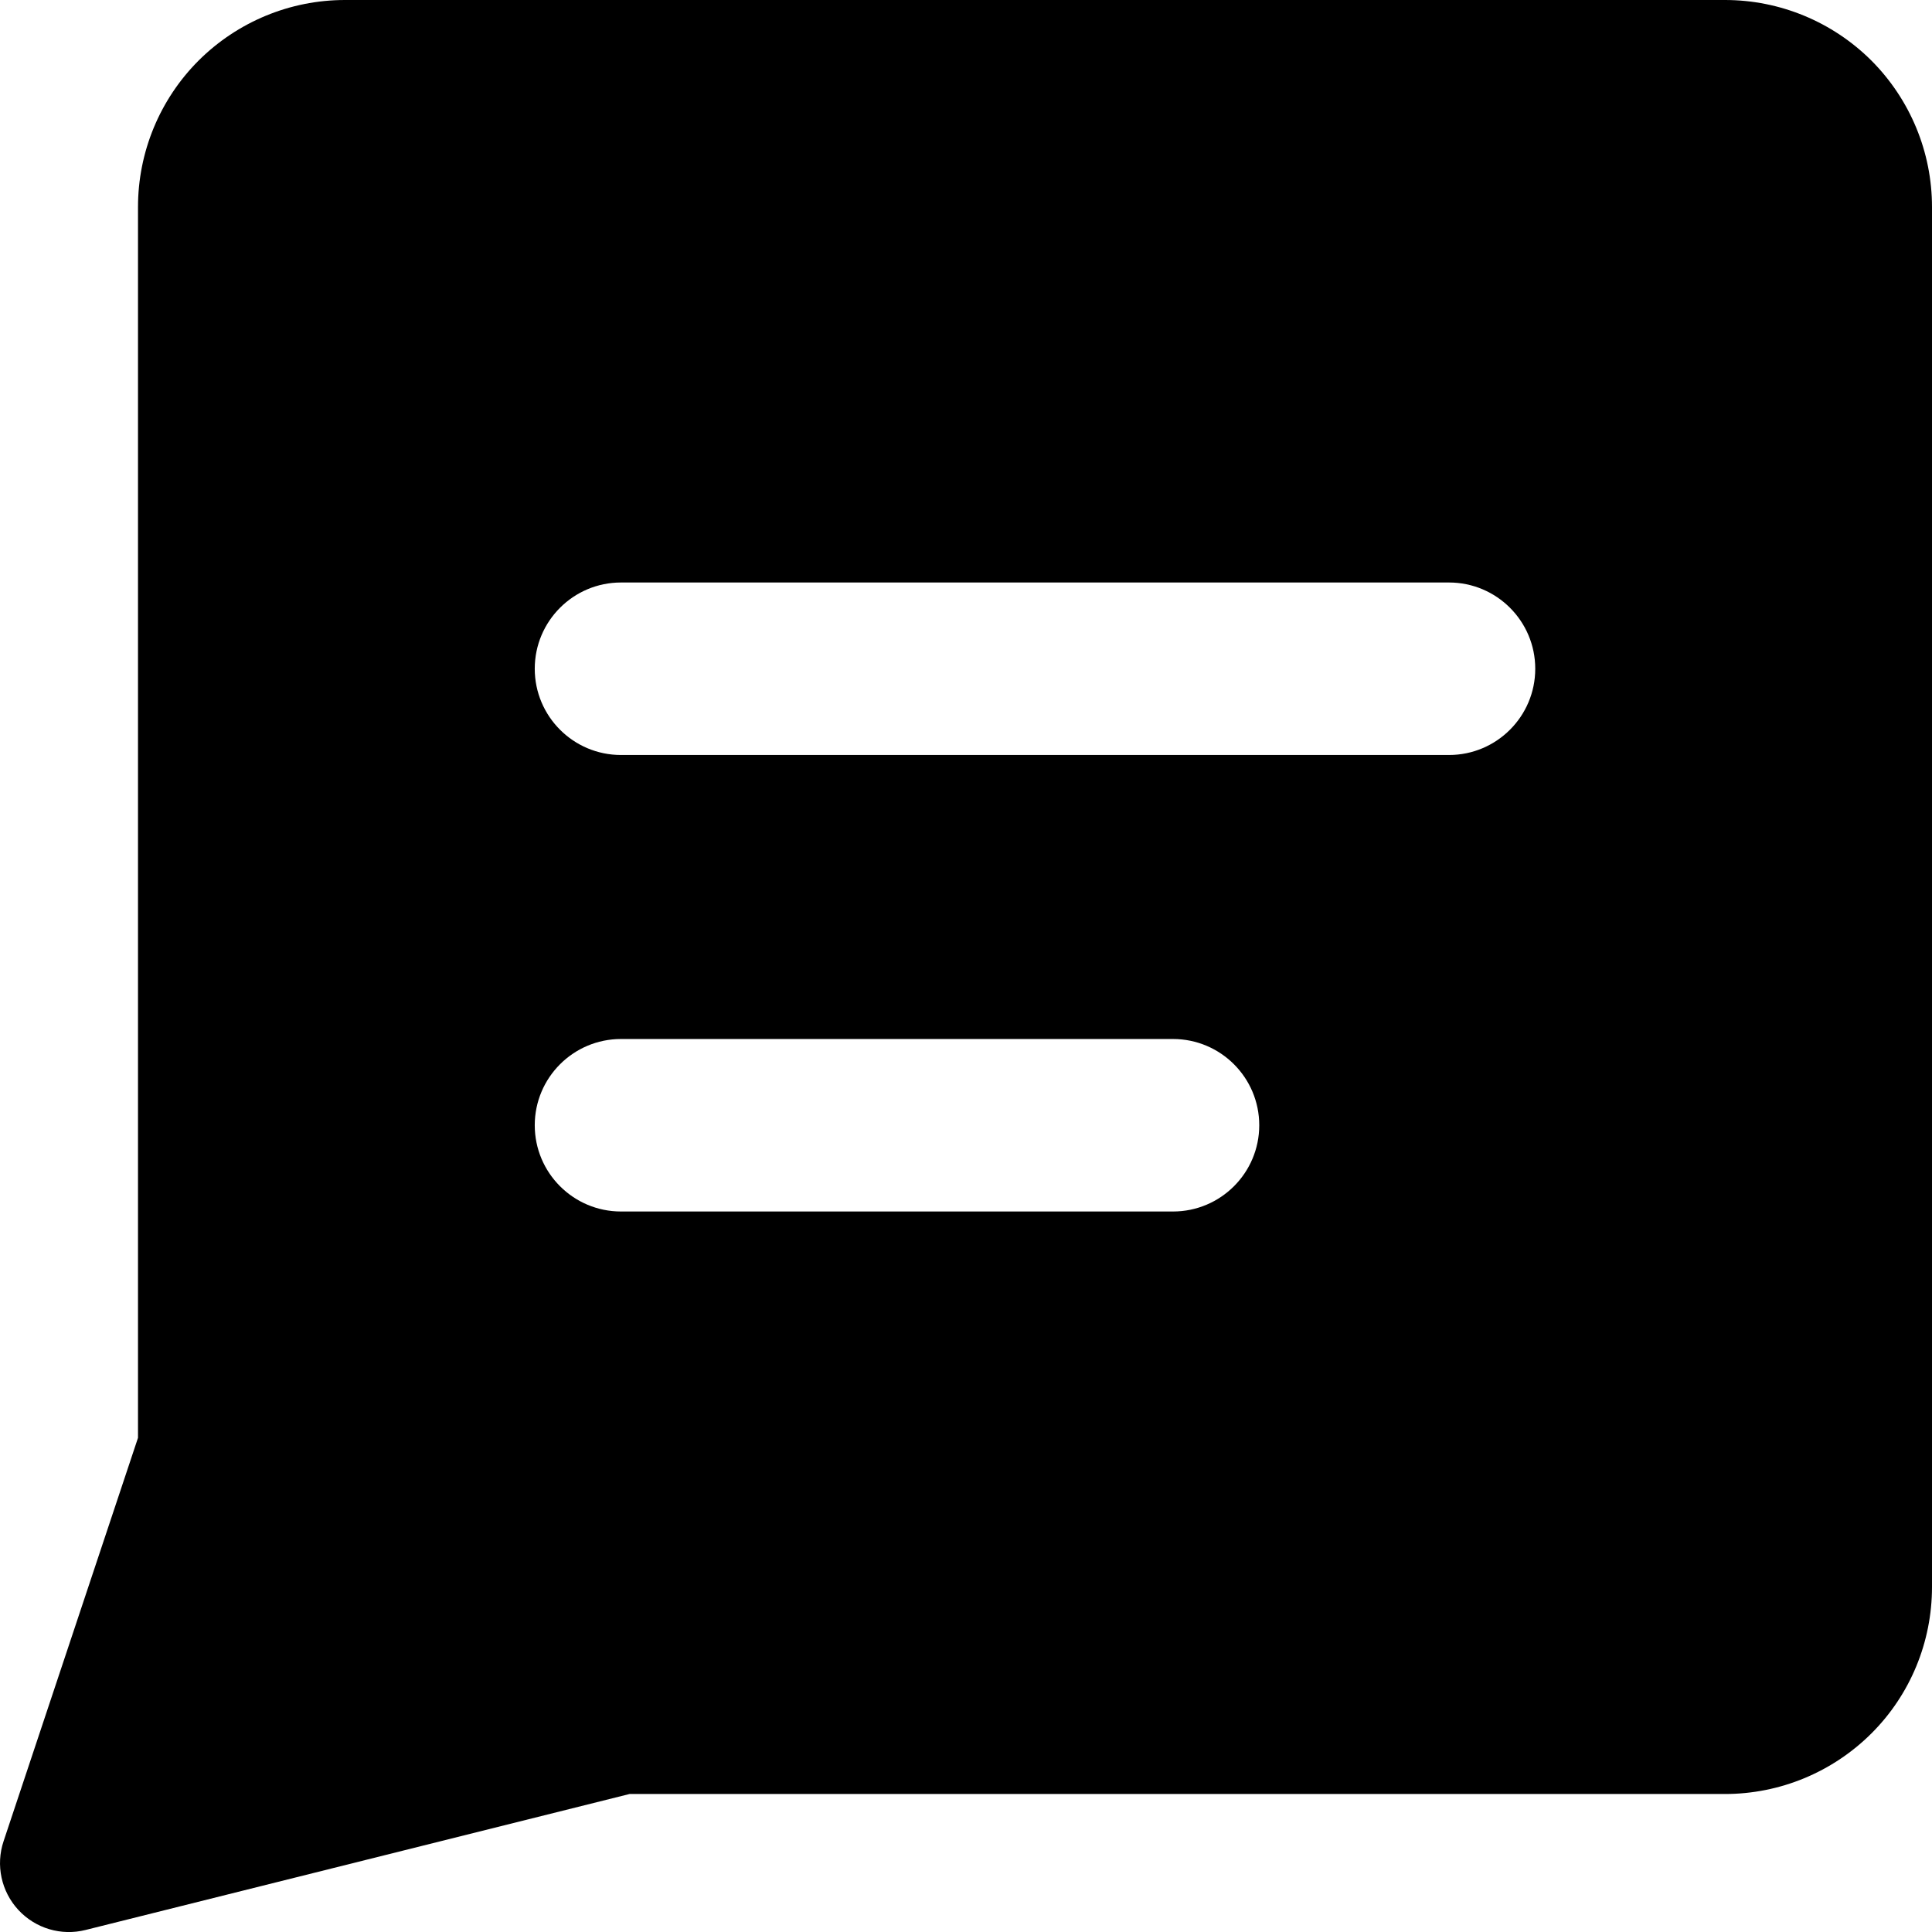
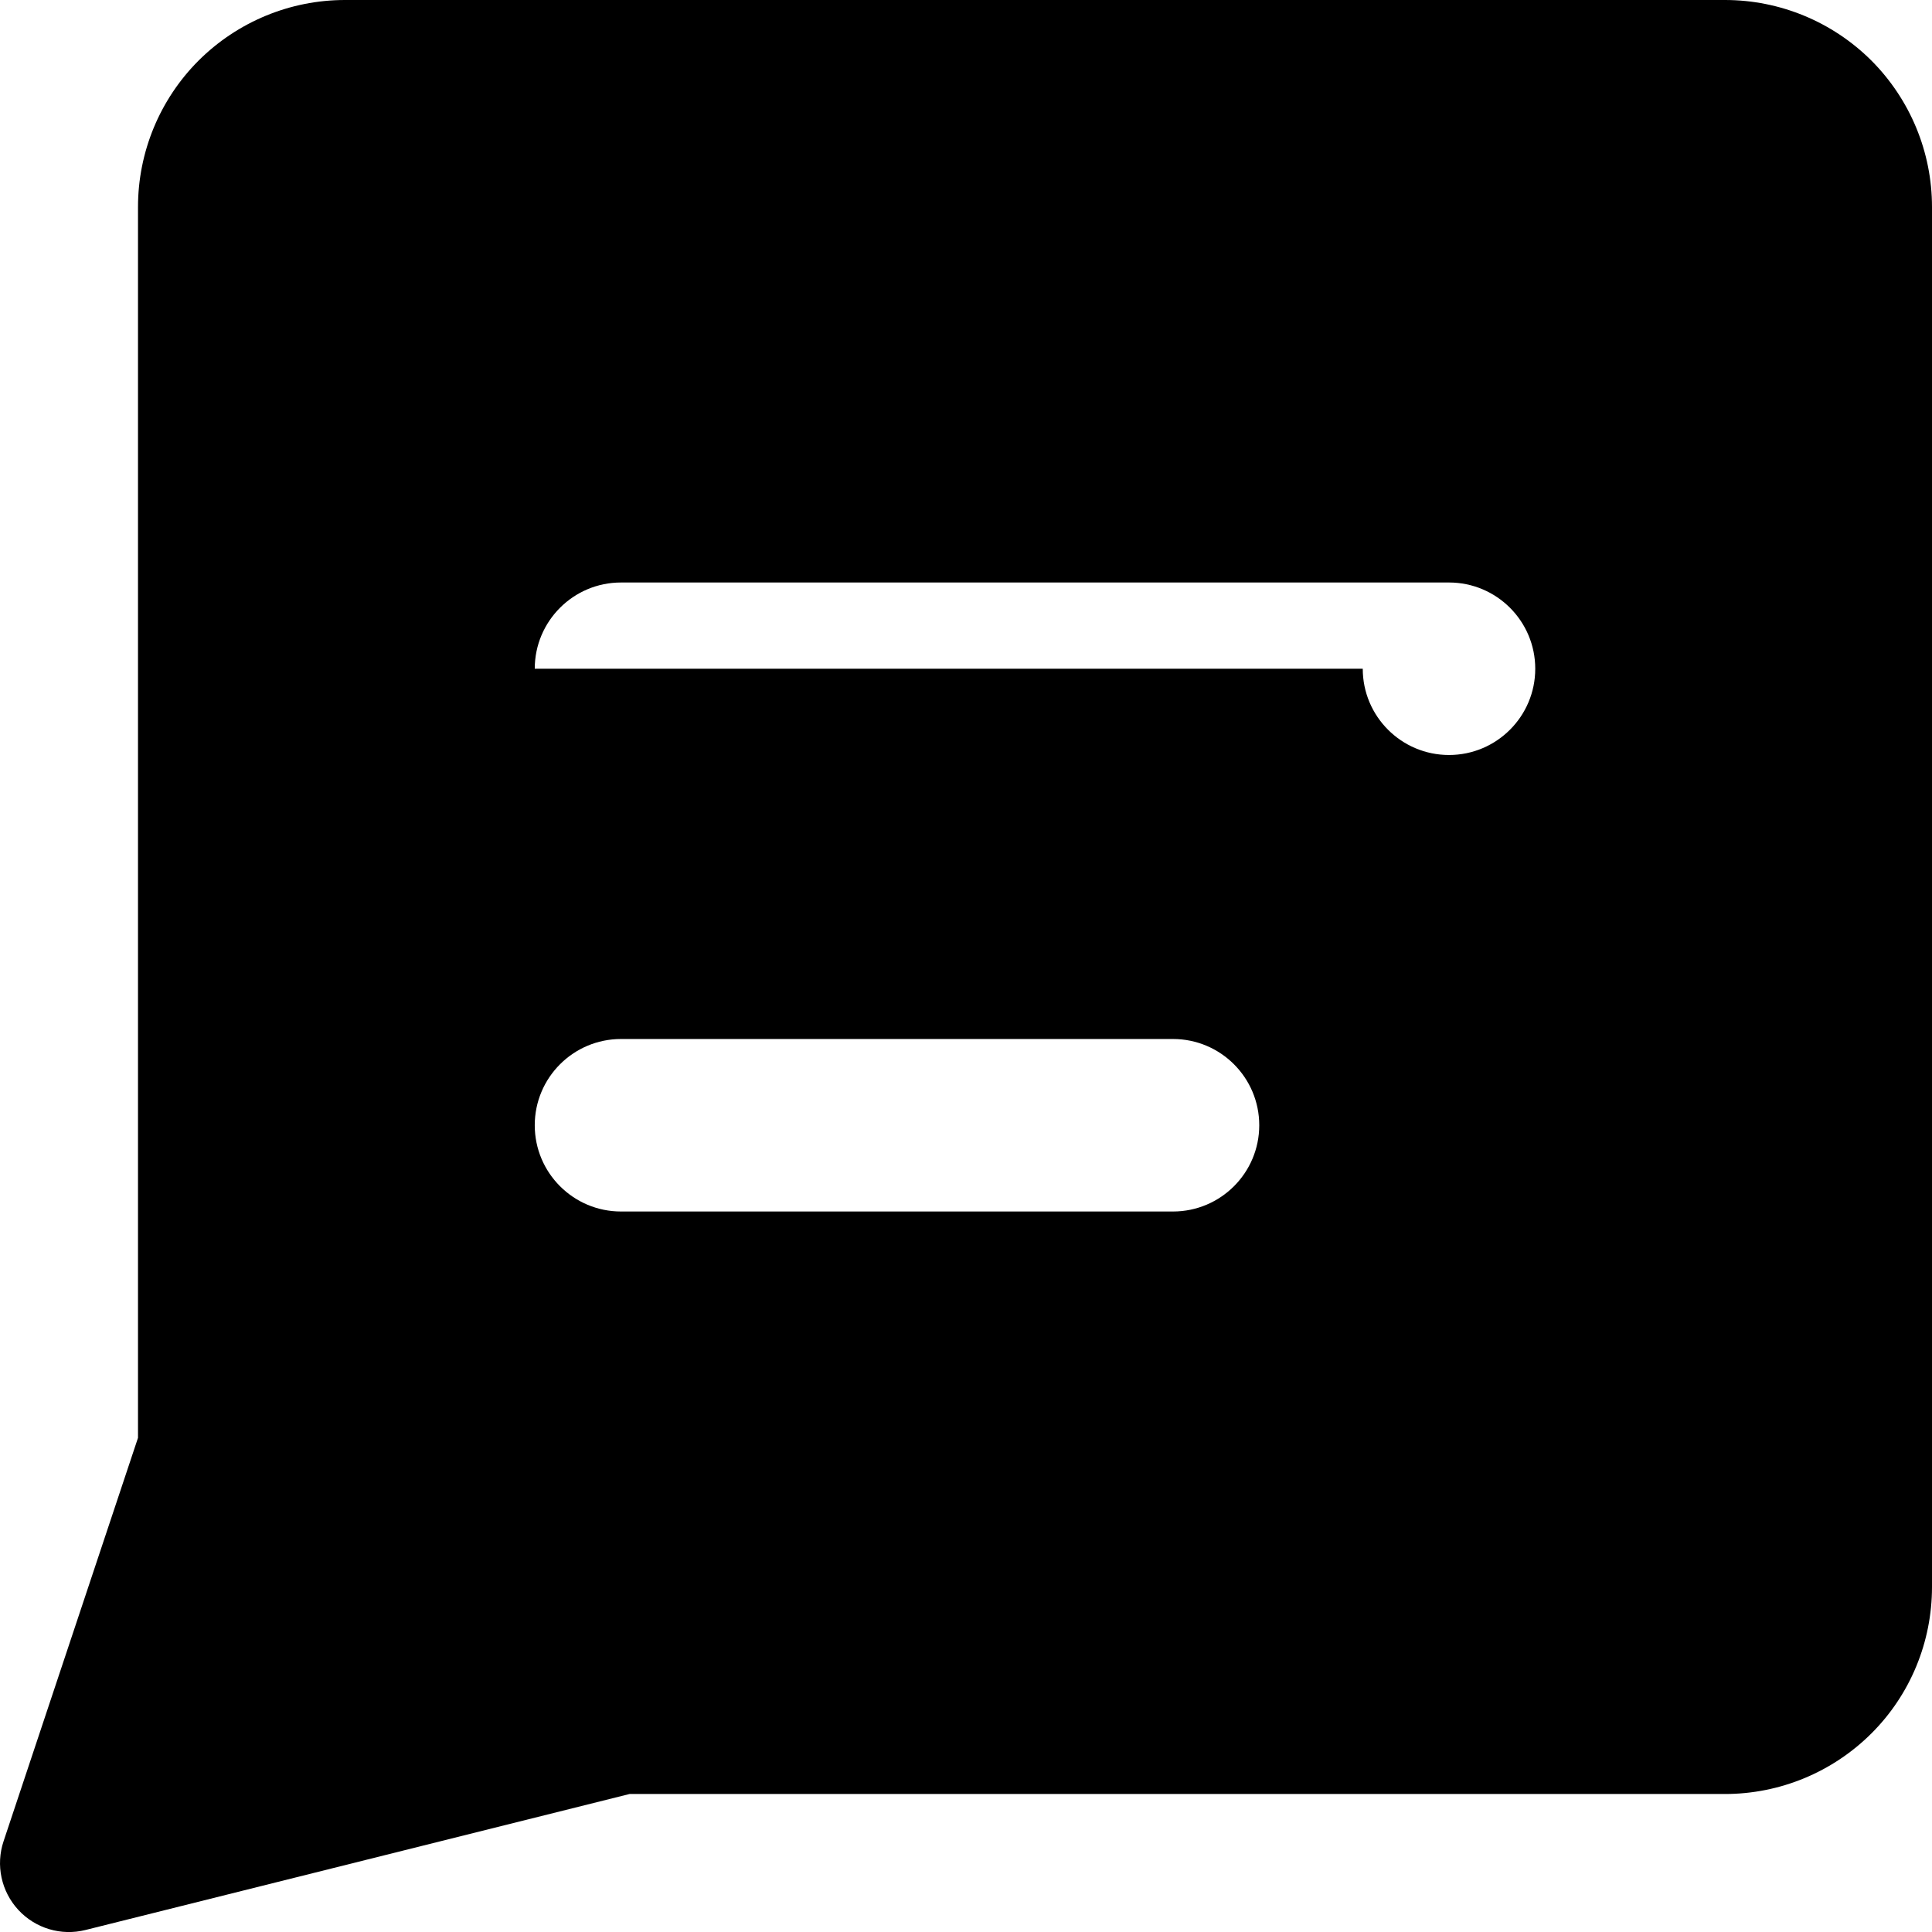
<svg xmlns="http://www.w3.org/2000/svg" fill="none" viewBox="0 0 14 14" id="Chat-Bubble-Text-Square--Streamline-Core">
  <desc>Chat Bubble Text Square Streamline Icon: https://streamlinehq.com</desc>
  <g id="chat-bubble-text-square--messages-message-bubble-text-square-chat">
-     <path id="Subtract" fill="#000000" fill-rule="evenodd" d="M2.5 0c-0.398 0 -0.779 0.158 -1.061 0.439 -0.281 0.281 -0.439 0.663 -0.439 1.061v8.919l-0.974 2.923c-0.058 0.173 -0.017 0.364 0.107 0.498 0.124 0.134 0.311 0.19 0.488 0.145L4.562 13H12.5c0.398 0 0.779 -0.158 1.061 -0.439S14 11.898 14 11.5v-10c0 -0.398 -0.158 -0.779 -0.439 -1.061C13.279 0.158 12.898 0 12.5 0H2.5ZM3.875 4.846c0 -0.345 0.28 -0.625 0.625 -0.625h6c0.345 0 0.625 0.28 0.625 0.625s-0.28 0.625 -0.625 0.625h-6c-0.345 0 -0.625 -0.28 -0.625 -0.625ZM4.5 7.529c-0.345 0 -0.625 0.28 -0.625 0.625s0.28 0.625 0.625 0.625h4c0.345 0 0.625 -0.28 0.625 -0.625s-0.28 -0.625 -0.625 -0.625h-4Z" clip-rule="evenodd" stroke-width="1" />
+     <path id="Subtract" fill="#000000" fill-rule="evenodd" d="M2.5 0c-0.398 0 -0.779 0.158 -1.061 0.439 -0.281 0.281 -0.439 0.663 -0.439 1.061v8.919l-0.974 2.923c-0.058 0.173 -0.017 0.364 0.107 0.498 0.124 0.134 0.311 0.19 0.488 0.145L4.562 13H12.5c0.398 0 0.779 -0.158 1.061 -0.439S14 11.898 14 11.5v-10c0 -0.398 -0.158 -0.779 -0.439 -1.061C13.279 0.158 12.898 0 12.5 0H2.5ZM3.875 4.846c0 -0.345 0.28 -0.625 0.625 -0.625h6c0.345 0 0.625 0.28 0.625 0.625s-0.28 0.625 -0.625 0.625c-0.345 0 -0.625 -0.28 -0.625 -0.625ZM4.5 7.529c-0.345 0 -0.625 0.28 -0.625 0.625s0.28 0.625 0.625 0.625h4c0.345 0 0.625 -0.28 0.625 -0.625s-0.28 -0.625 -0.625 -0.625h-4Z" clip-rule="evenodd" stroke-width="1" />
  </g>
</svg>